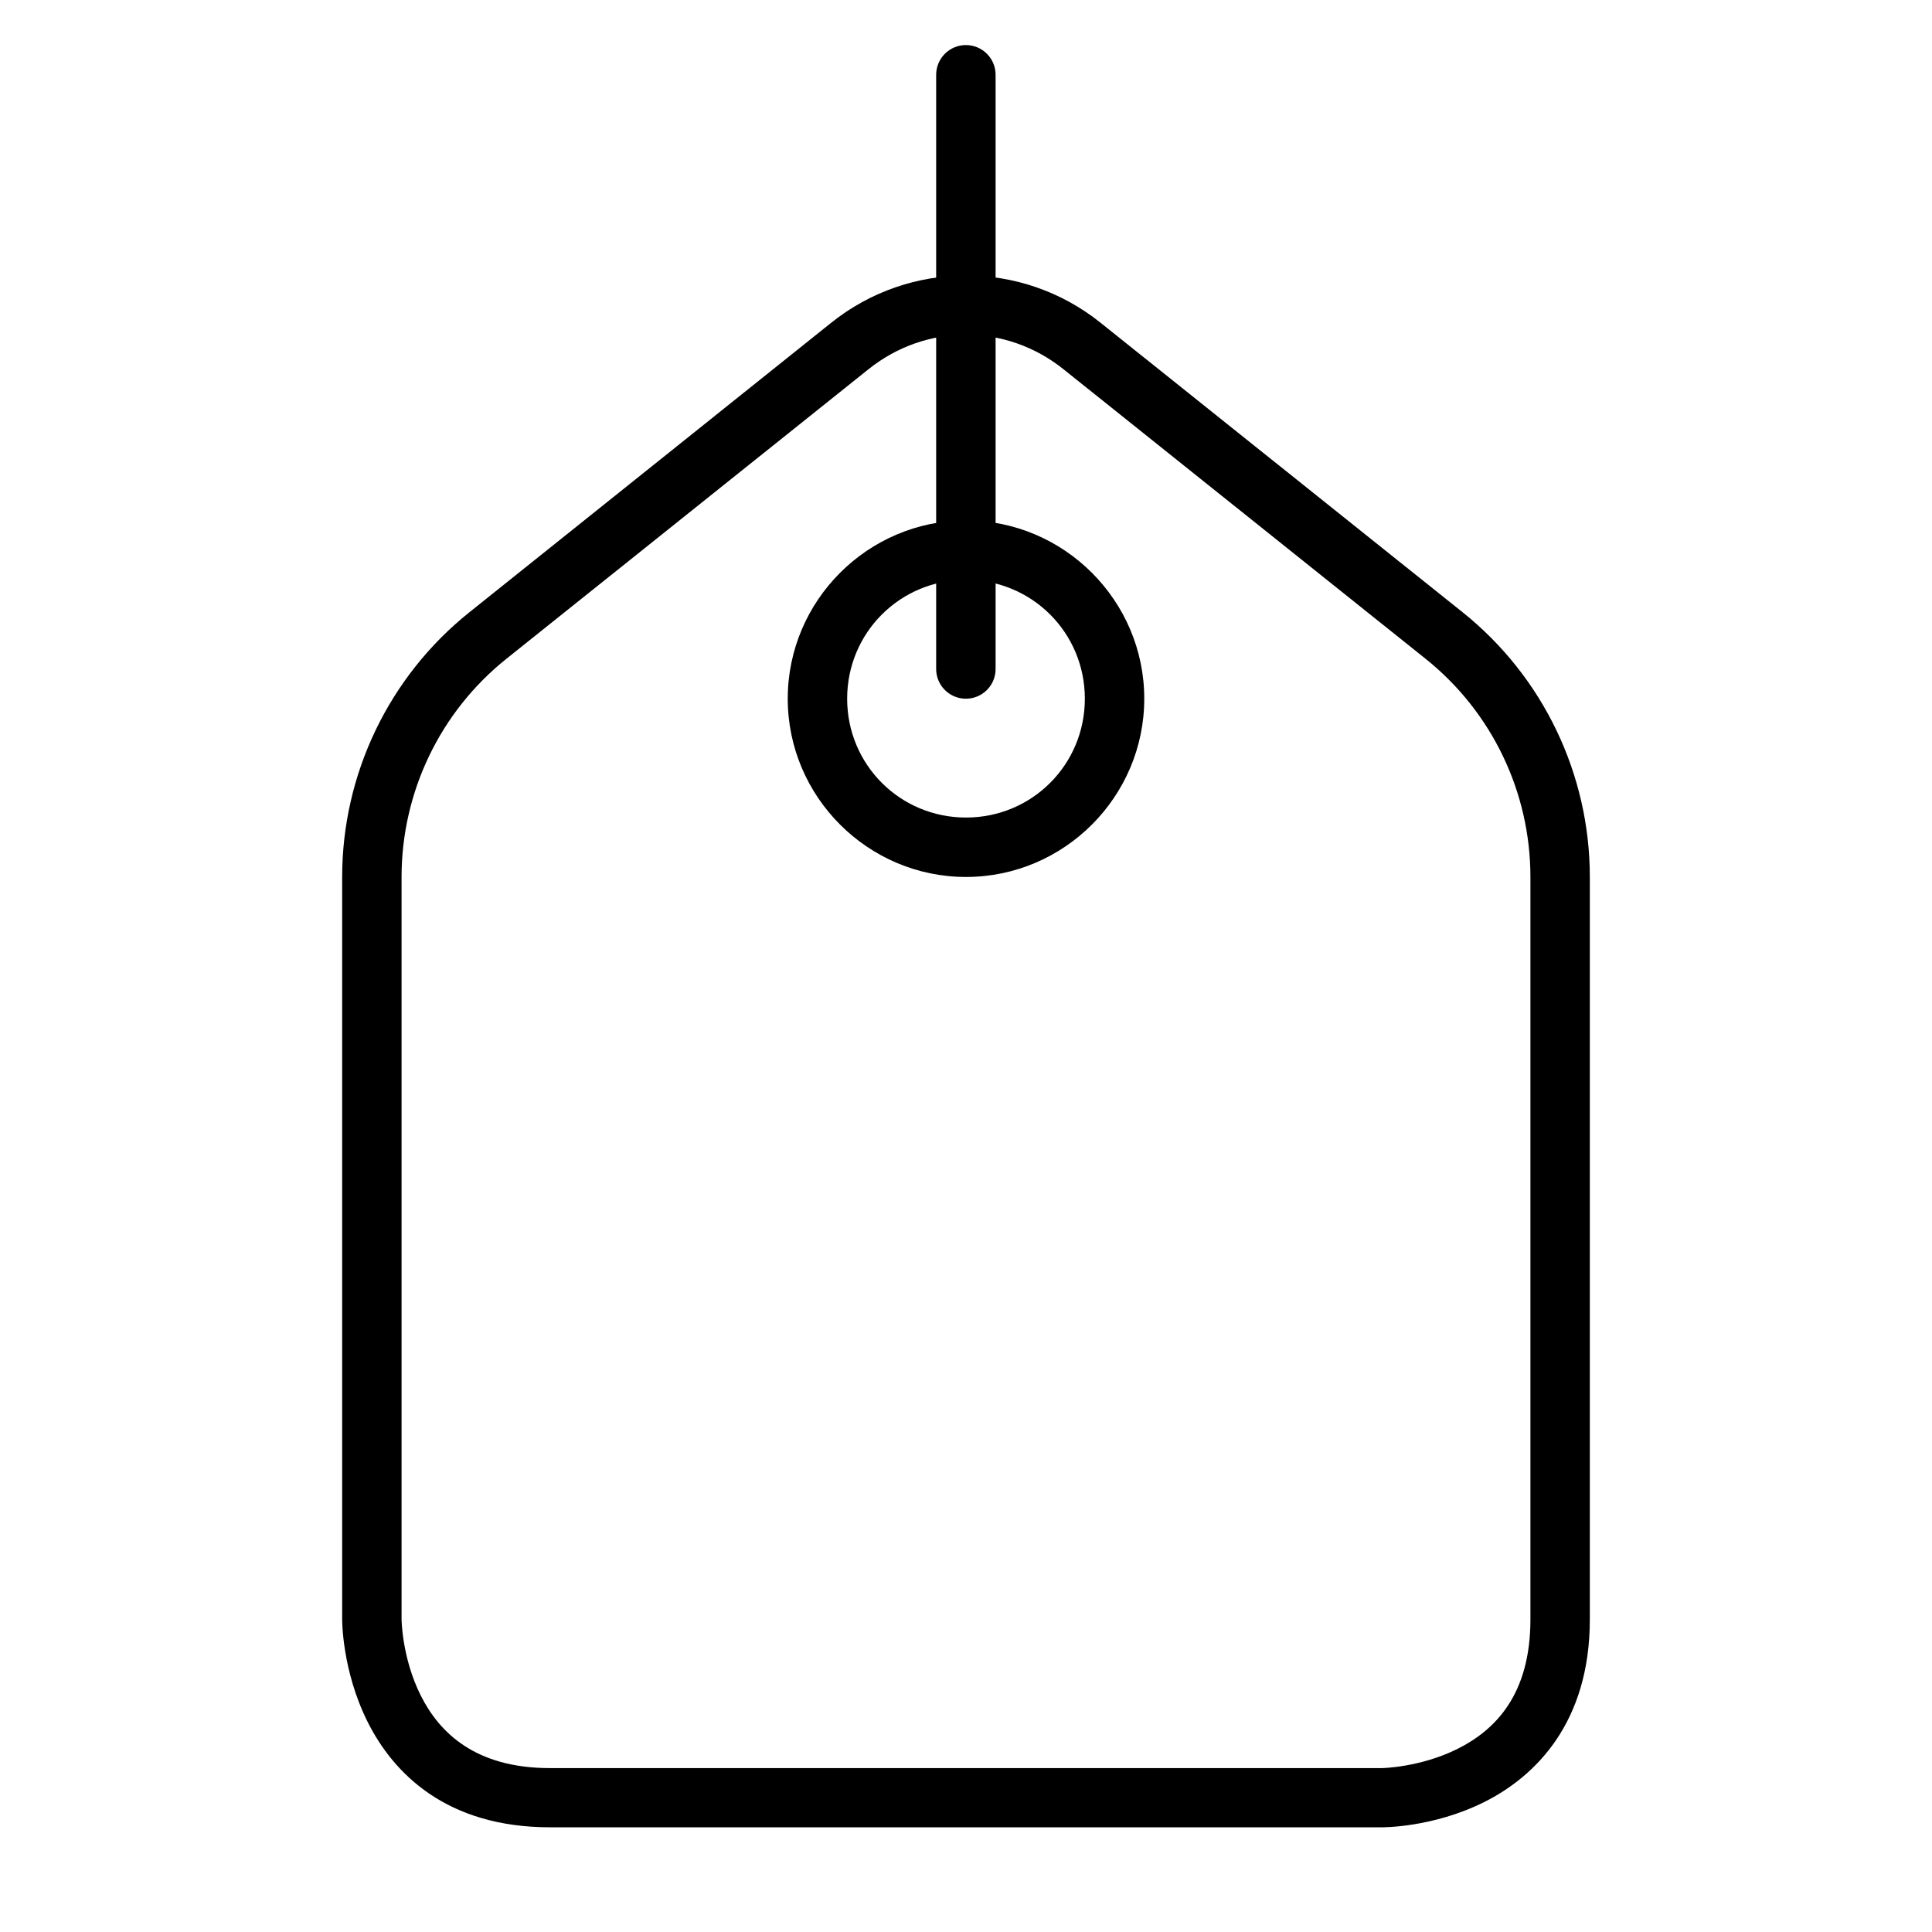
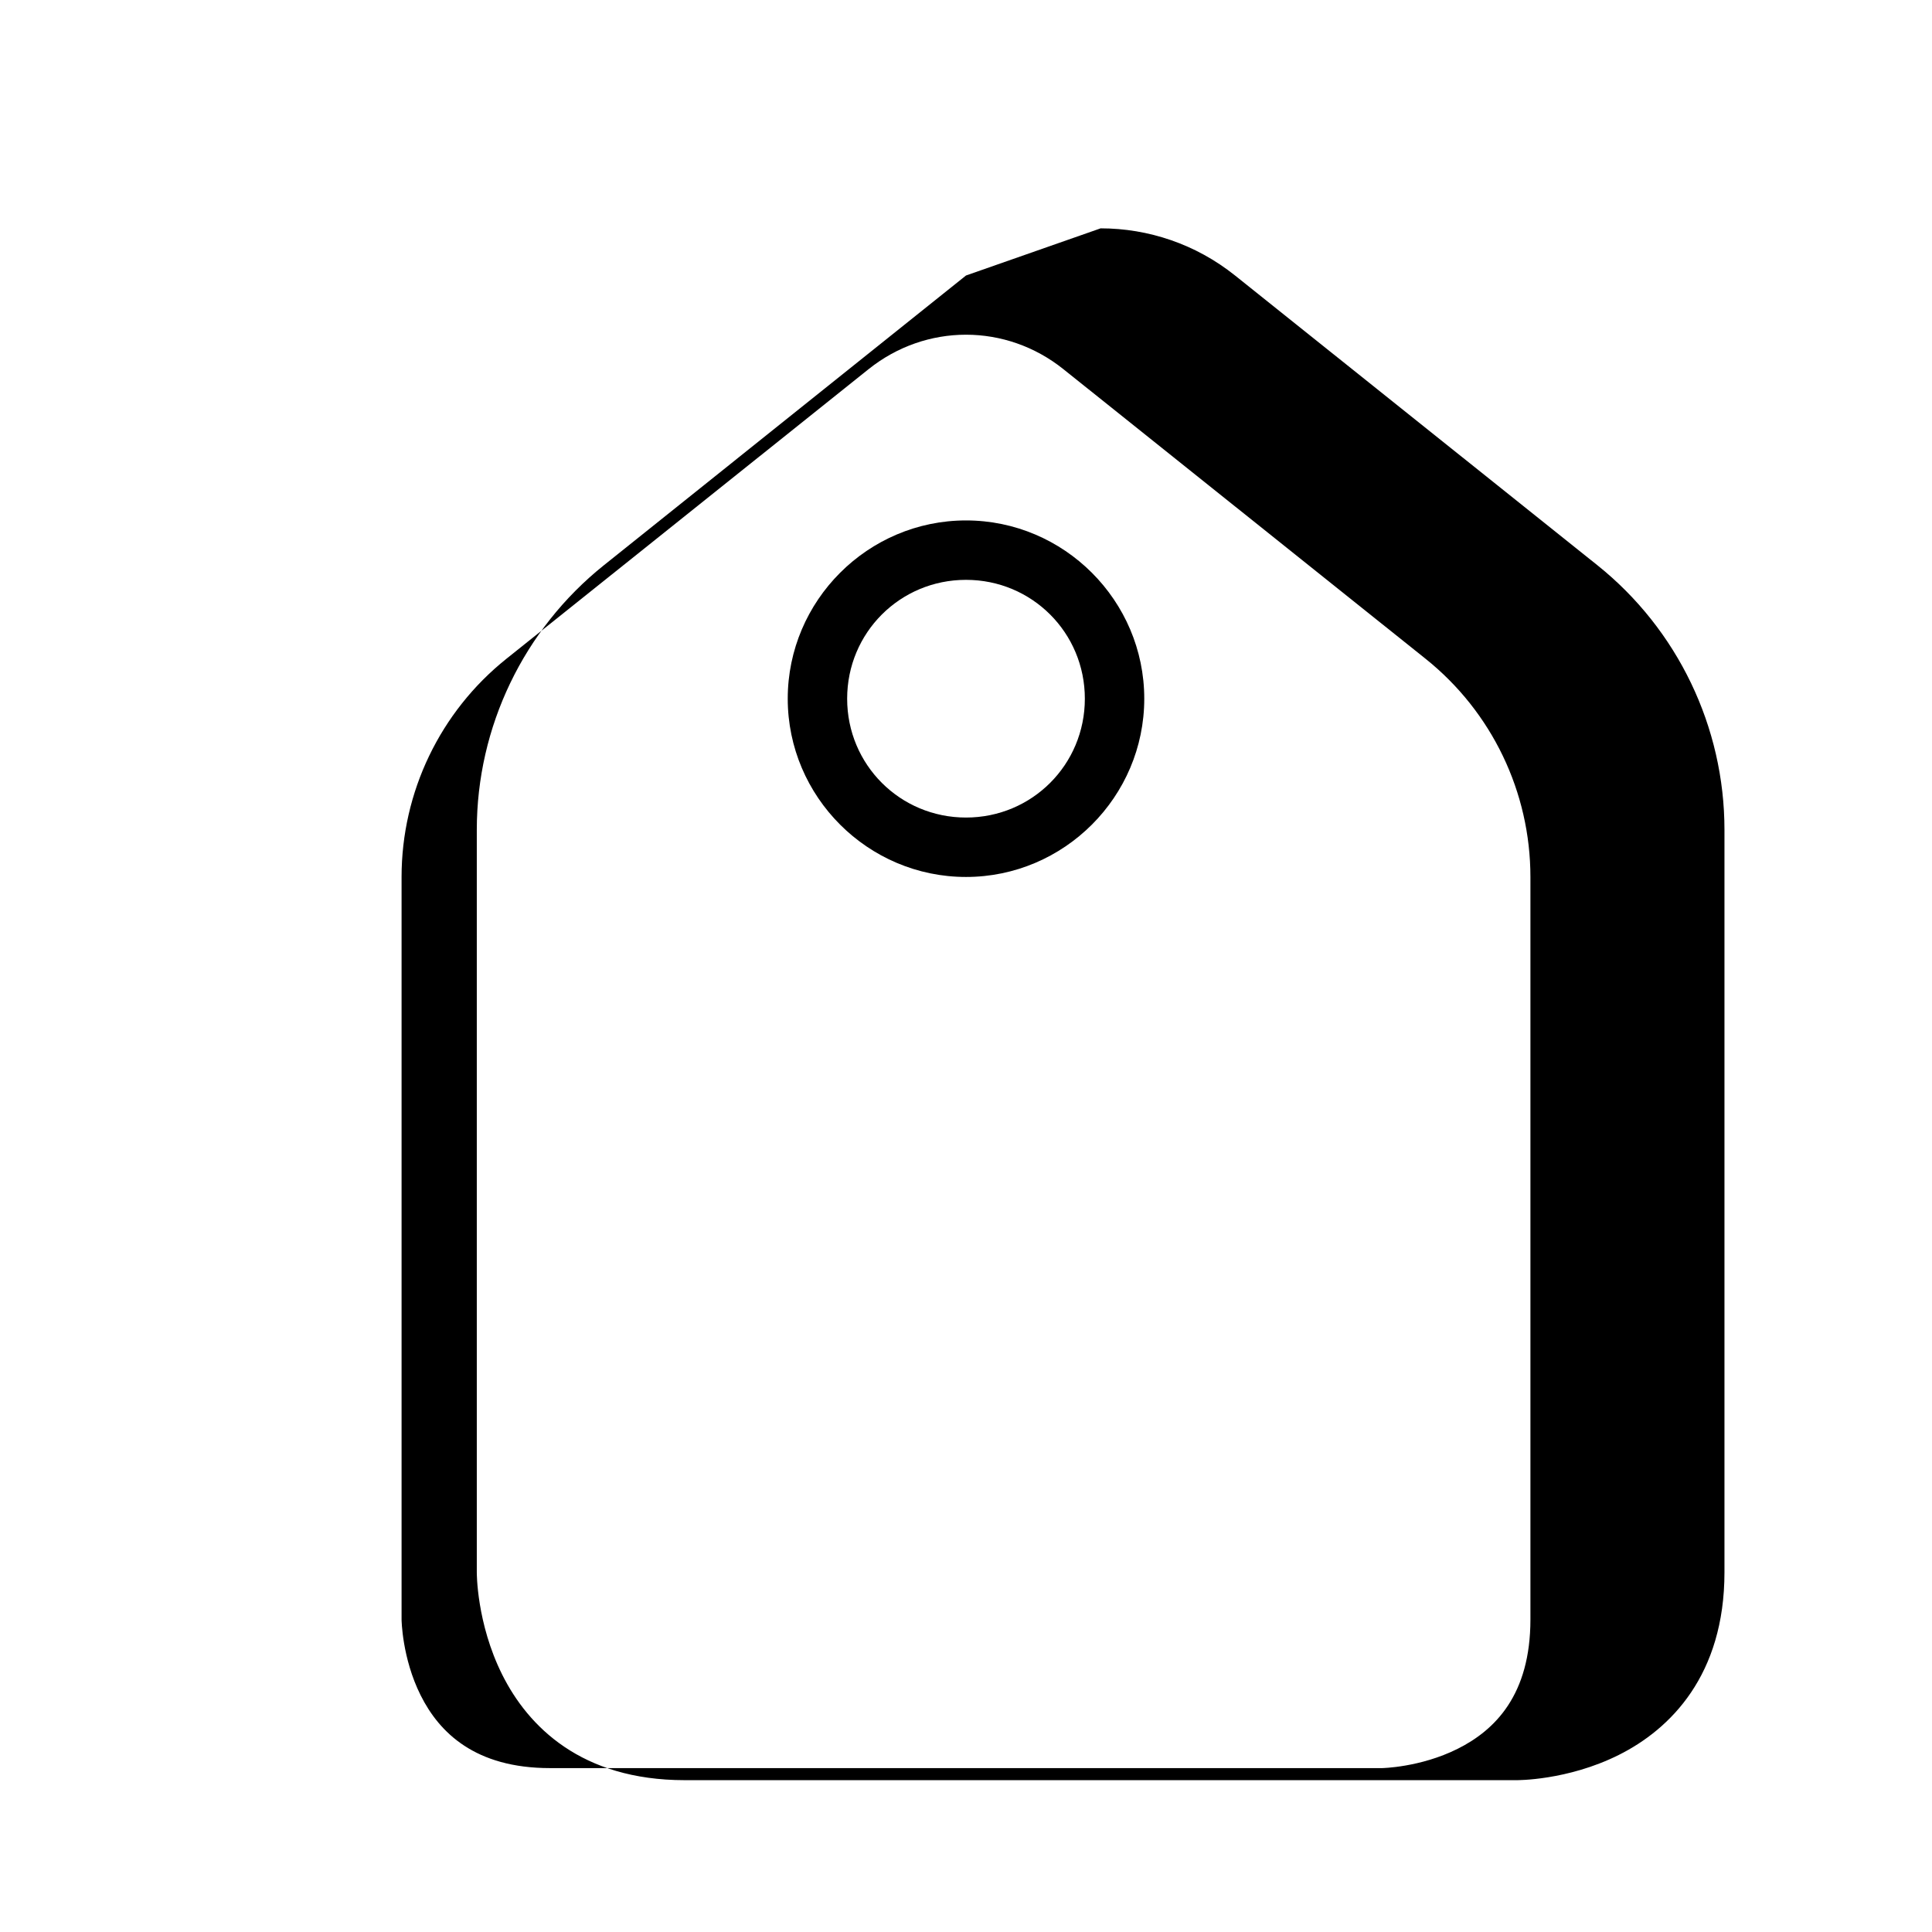
<svg xmlns="http://www.w3.org/2000/svg" fill="#000000" width="800px" height="800px" version="1.1" viewBox="144 144 512 512">
  <g>
-     <path d="m400 217.01c-12.625 0-25.273 4.172-35.68 12.492l-95.941 76.766c-21.289 17.031-33.703 42.875-33.703 70.141v196.76s-0.102 13.453 6.742 27.137c6.844 13.688 20.93 27.949 48.348 27.949h220.41s13.453 0.16 27.137-6.684c13.688-6.844 28.008-21.129 28.008-48.406v-196.76c0-27.262-12.414-53.109-33.703-70.141l-96-76.762c-10.406-8.324-23-12.496-35.621-12.496zm0 15.691c9.125 0 18.238 3.07 25.801 9.125l96 76.766c17.562 14.051 27.777 35.328 27.777 57.82v196.76c0 19.973-9.363 29.32-19.293 34.285-9.93 4.965-20.105 5.113-20.105 5.113l-220.42-0.004c-19.785 0-29.32-9.363-34.285-19.293-4.965-9.93-5.055-20.105-5.055-20.105v-196.76c0-22.492 10.215-43.77 27.777-57.82l96-76.766c7.562-6.051 16.672-9.121 25.801-9.121z" />
+     <path d="m400 217.01l-95.941 76.766c-21.289 17.031-33.703 42.875-33.703 70.141v196.76s-0.102 13.453 6.742 27.137c6.844 13.688 20.93 27.949 48.348 27.949h220.41s13.453 0.16 27.137-6.684c13.688-6.844 28.008-21.129 28.008-48.406v-196.76c0-27.262-12.414-53.109-33.703-70.141l-96-76.762c-10.406-8.324-23-12.496-35.621-12.496zm0 15.691c9.125 0 18.238 3.07 25.801 9.125l96 76.766c17.562 14.051 27.777 35.328 27.777 57.82v196.76c0 19.973-9.363 29.32-19.293 34.285-9.93 4.965-20.105 5.113-20.105 5.113l-220.42-0.004c-19.785 0-29.32-9.363-34.285-19.293-4.965-9.93-5.055-20.105-5.055-20.105v-196.76c0-22.492 10.215-43.77 27.777-57.82l96-76.766c7.562-6.051 16.672-9.121 25.801-9.121z" />
    <path d="m400 281.92c-25.992 0-47.242 21.25-47.242 47.242 0 25.992 21.25 47.242 47.242 47.242 25.992 0 47.242-21.25 47.242-47.242 0-25.992-21.25-47.242-47.242-47.242zm0 15.746c17.484 0 31.496 14.012 31.496 31.496 0 17.484-14.012 31.496-31.496 31.496s-31.496-14.012-31.496-31.496c0-17.484 14.012-31.496 31.496-31.496z" />
-     <path d="m400 155.94c-2.102-0.008-4.113 0.824-5.598 2.309-1.484 1.48-2.316 3.496-2.309 5.594v157.42c-0.008 2.098 0.824 4.113 2.309 5.598s3.496 2.316 5.598 2.305c2.086-0.004 4.086-0.844 5.559-2.324 1.473-1.484 2.293-3.488 2.285-5.578v-157.42c0.008-2.086-0.812-4.094-2.285-5.574-1.473-1.484-3.473-2.32-5.559-2.328z" />
  </g>
</svg>